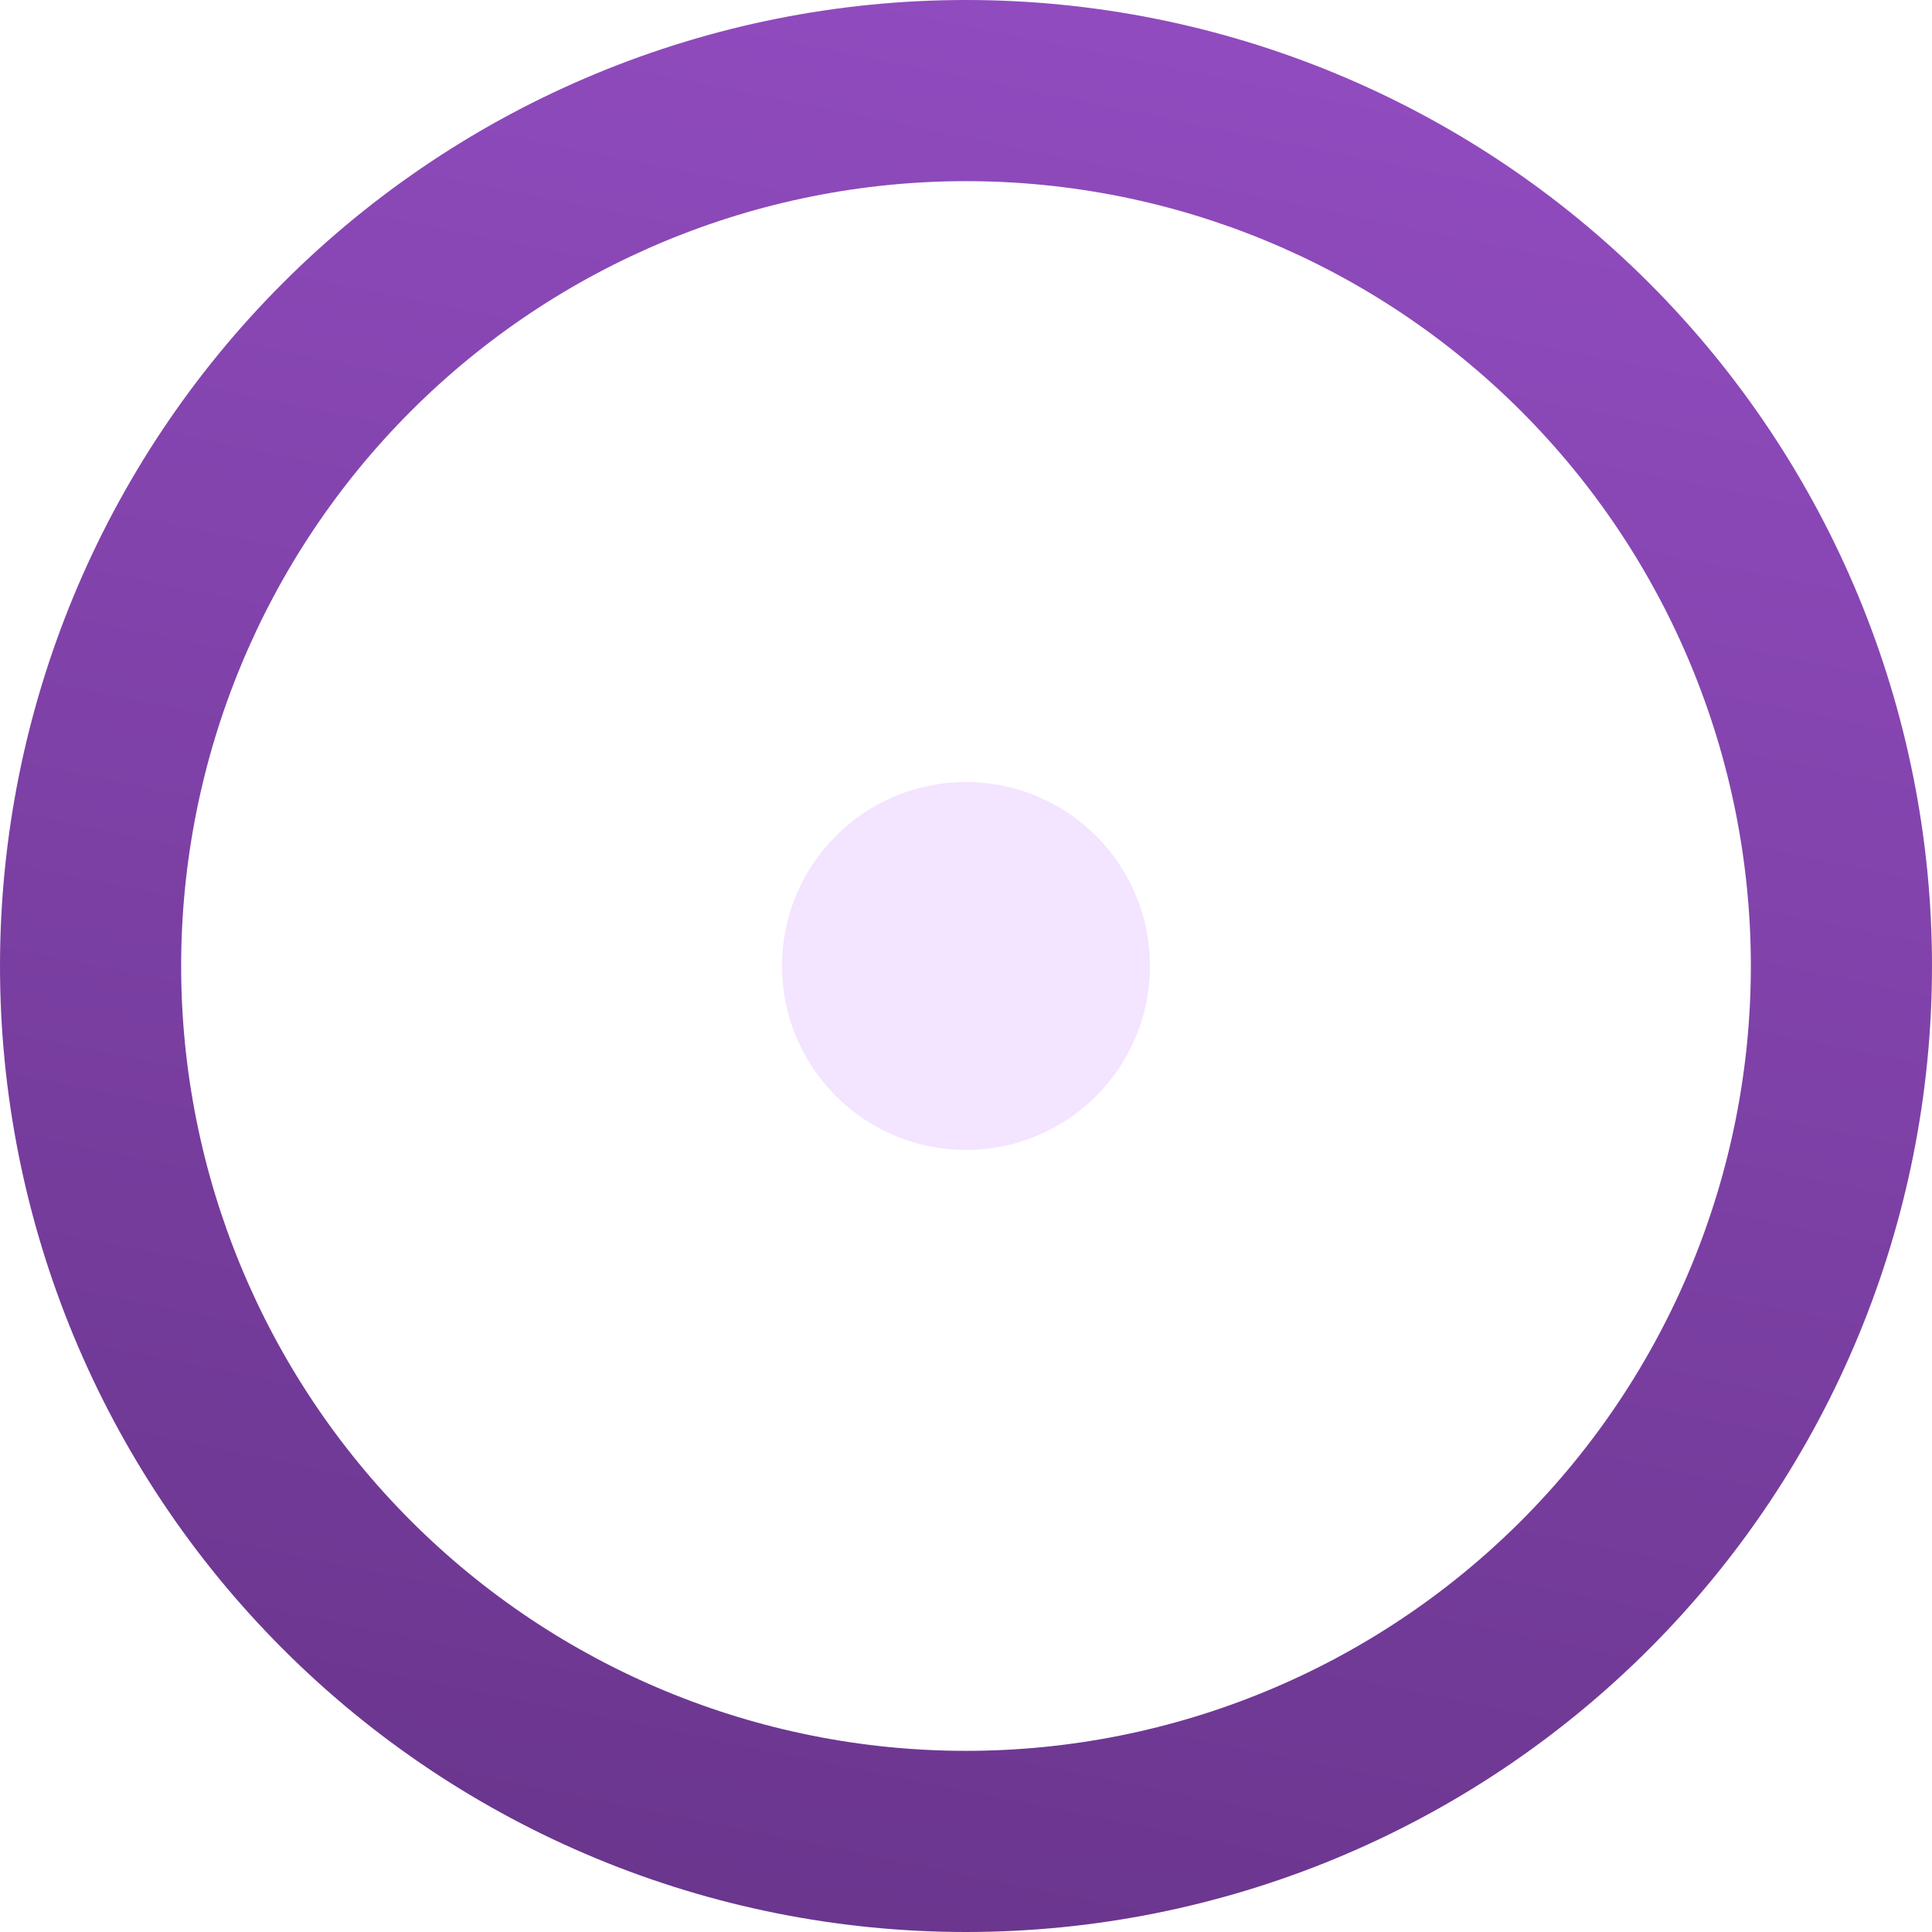
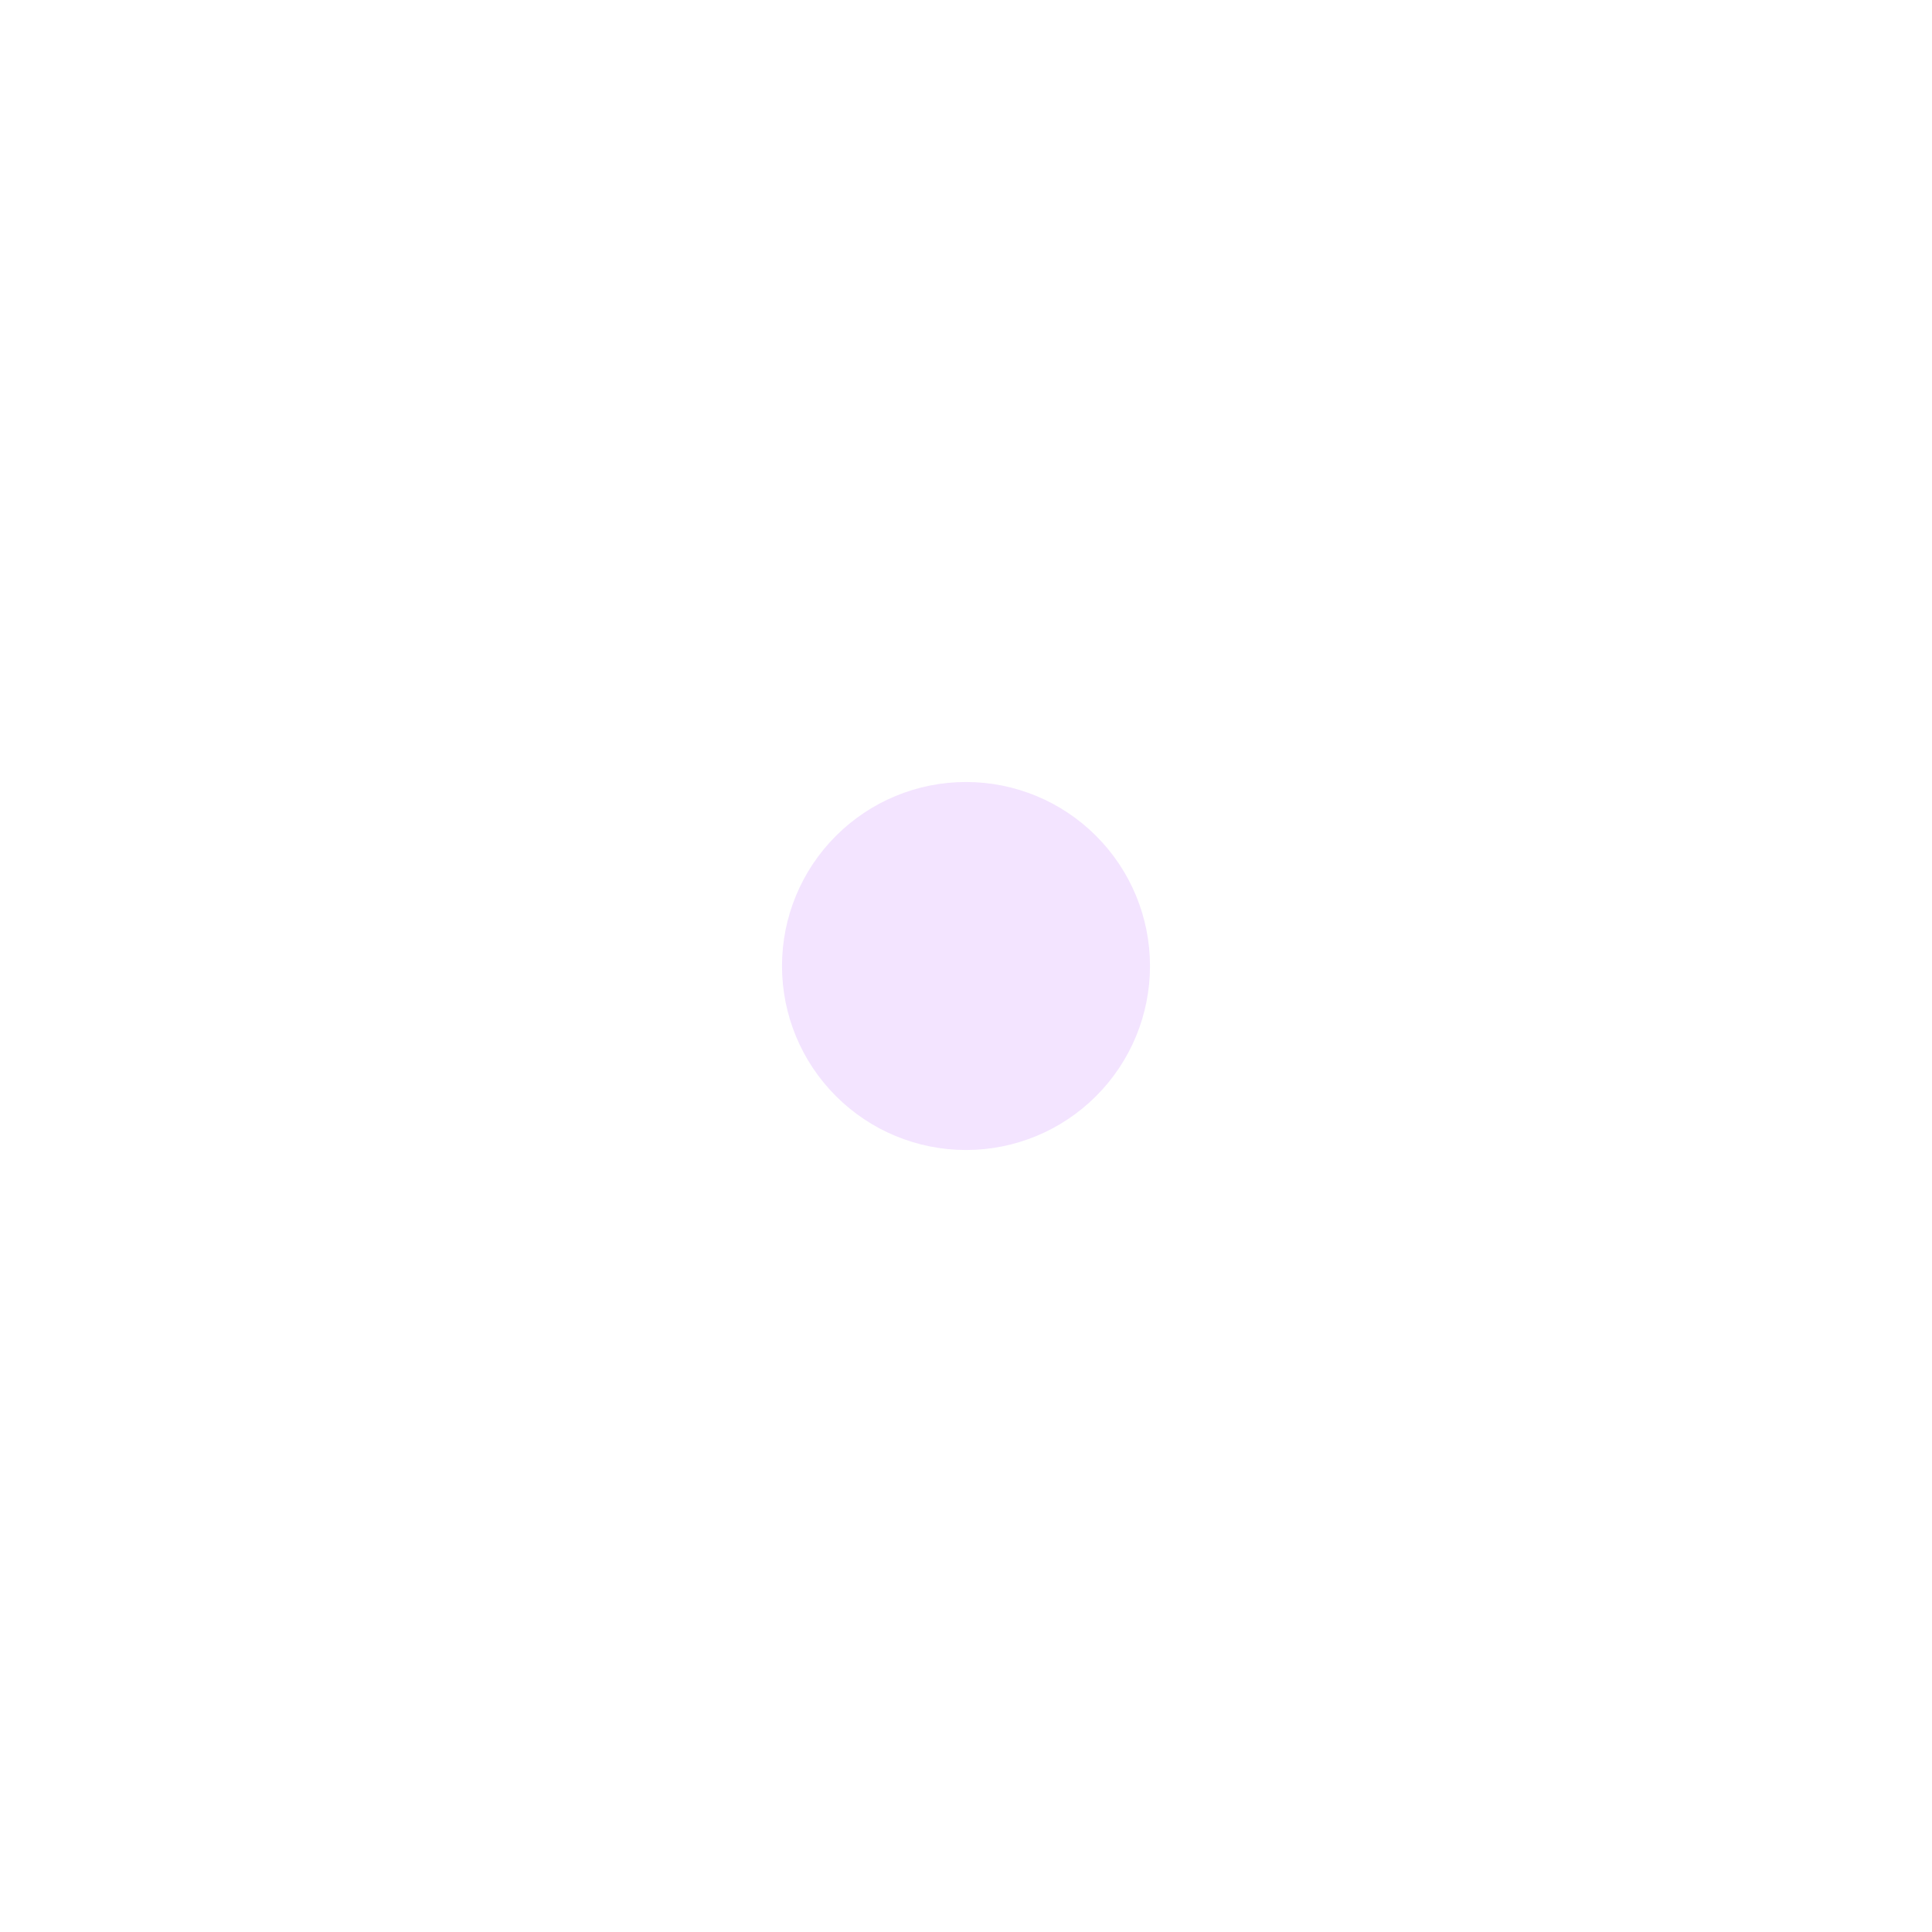
<svg xmlns="http://www.w3.org/2000/svg" width="42" height="42" viewBox="0 0 42 42" fill="none">
  <g clip-path="url(#clip0_413_340)">
-     <path fill-rule="evenodd" clip-rule="evenodd" d="M21 3.938C25.525 3.938 29.865 5.735 33.065 8.935C36.265 12.135 38.062 16.475 38.062 21C38.062 25.525 36.265 29.865 33.065 33.065C29.865 36.265 25.525 38.062 21 38.062C16.475 38.062 12.135 36.265 8.935 33.065C5.735 29.865 3.938 25.525 3.938 21C3.938 16.475 5.735 12.135 8.935 8.935C12.135 5.735 16.475 3.938 21 3.938ZM21 42C26.57 42 31.911 39.788 35.849 35.849C39.788 31.911 42 26.57 42 21C42 15.431 39.788 10.089 35.849 6.151C31.911 2.212 26.57 0 21 0C15.431 0 10.089 2.212 6.151 6.151C2.212 10.089 0 15.431 0 21C0 26.57 2.212 31.911 6.151 35.849C10.089 39.788 15.431 42 21 42Z" fill="url(#paint0_linear_413_340)" />
    <path d="M21 25C22.061 25 23.078 24.579 23.828 23.828C24.579 23.078 25 22.061 25 21C25 19.939 24.579 18.922 23.828 18.172C23.078 17.421 22.061 17 21 17C19.939 17 18.922 17.421 18.172 18.172C17.421 18.922 17 19.939 17 21C17 22.061 17.421 23.078 18.172 23.828C18.922 24.579 19.939 25 21 25Z" fill="#F3E4FF" />
  </g>
  <defs>
    <linearGradient id="paint0_linear_413_340" x1="21" y1="2.54975e-07" x2="12.444" y2="42" gradientUnits="userSpaceOnUse">
      <stop stop-color="#904BBE" />
      <stop offset="1" stop-color="#69358C" />
    </linearGradient>
    <clipPath id="clip0_413_340">
      <rect width="42" height="42" fill="white" />
    </clipPath>
  </defs>
</svg>